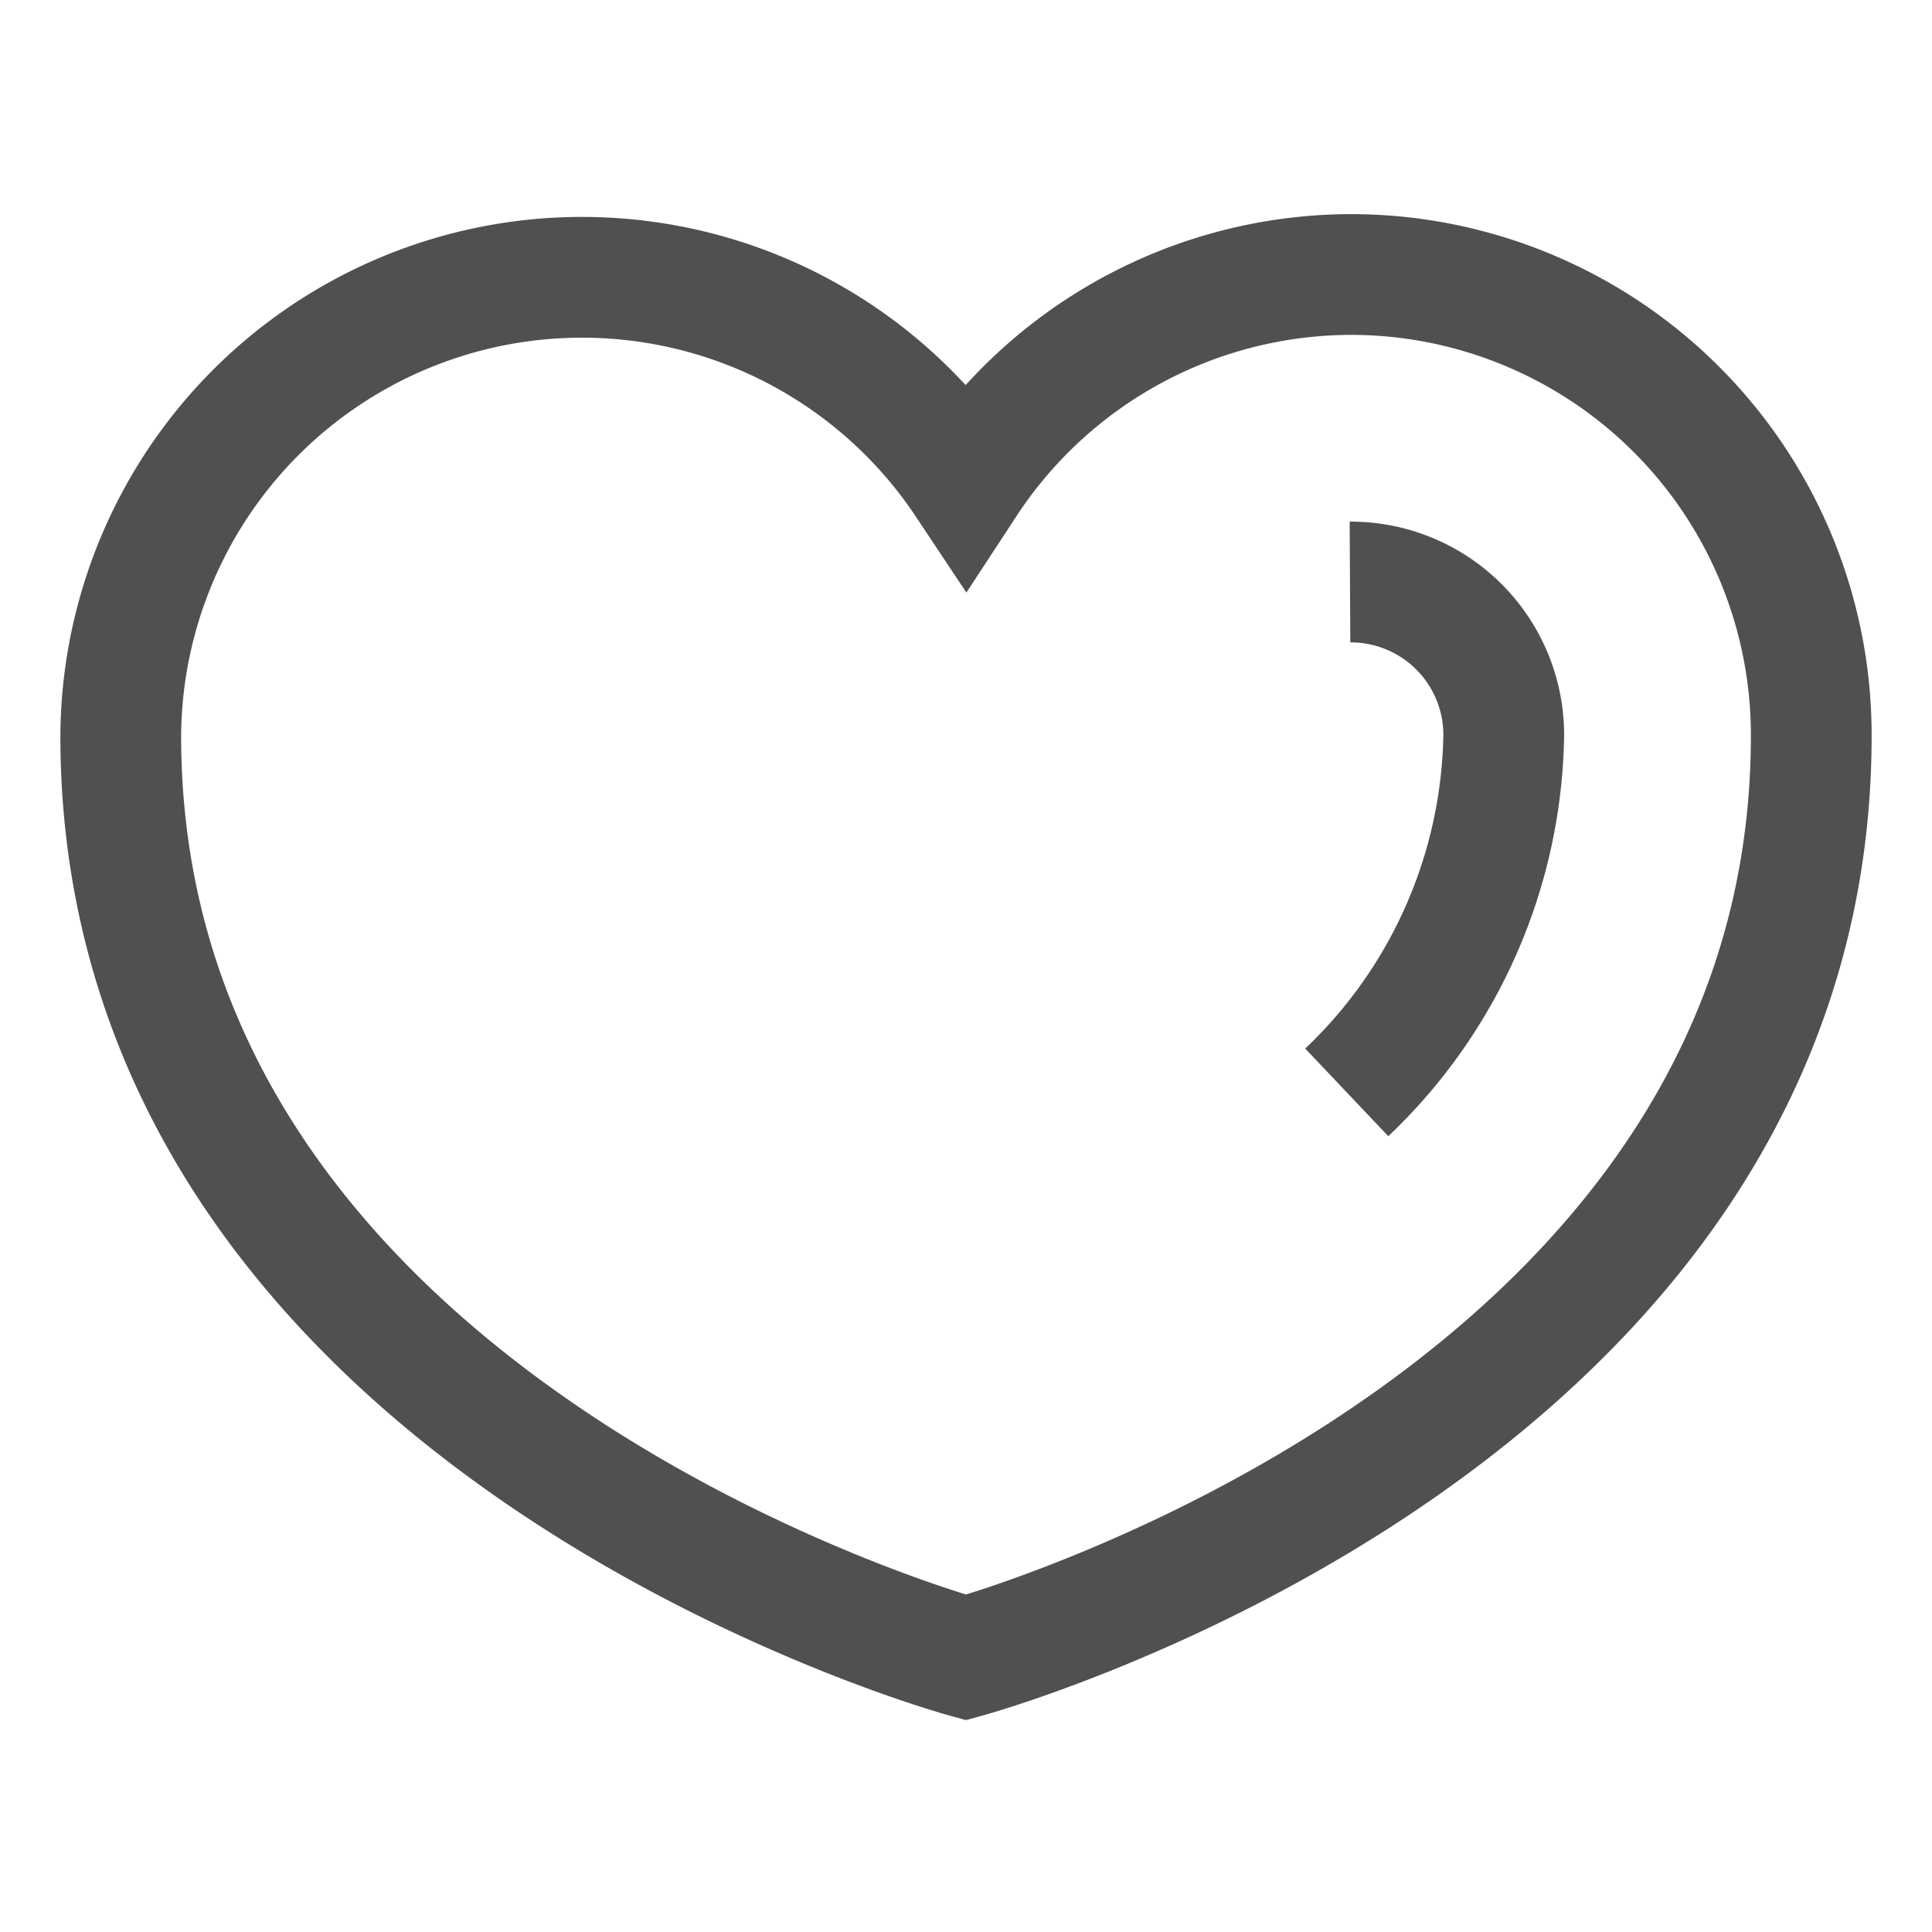
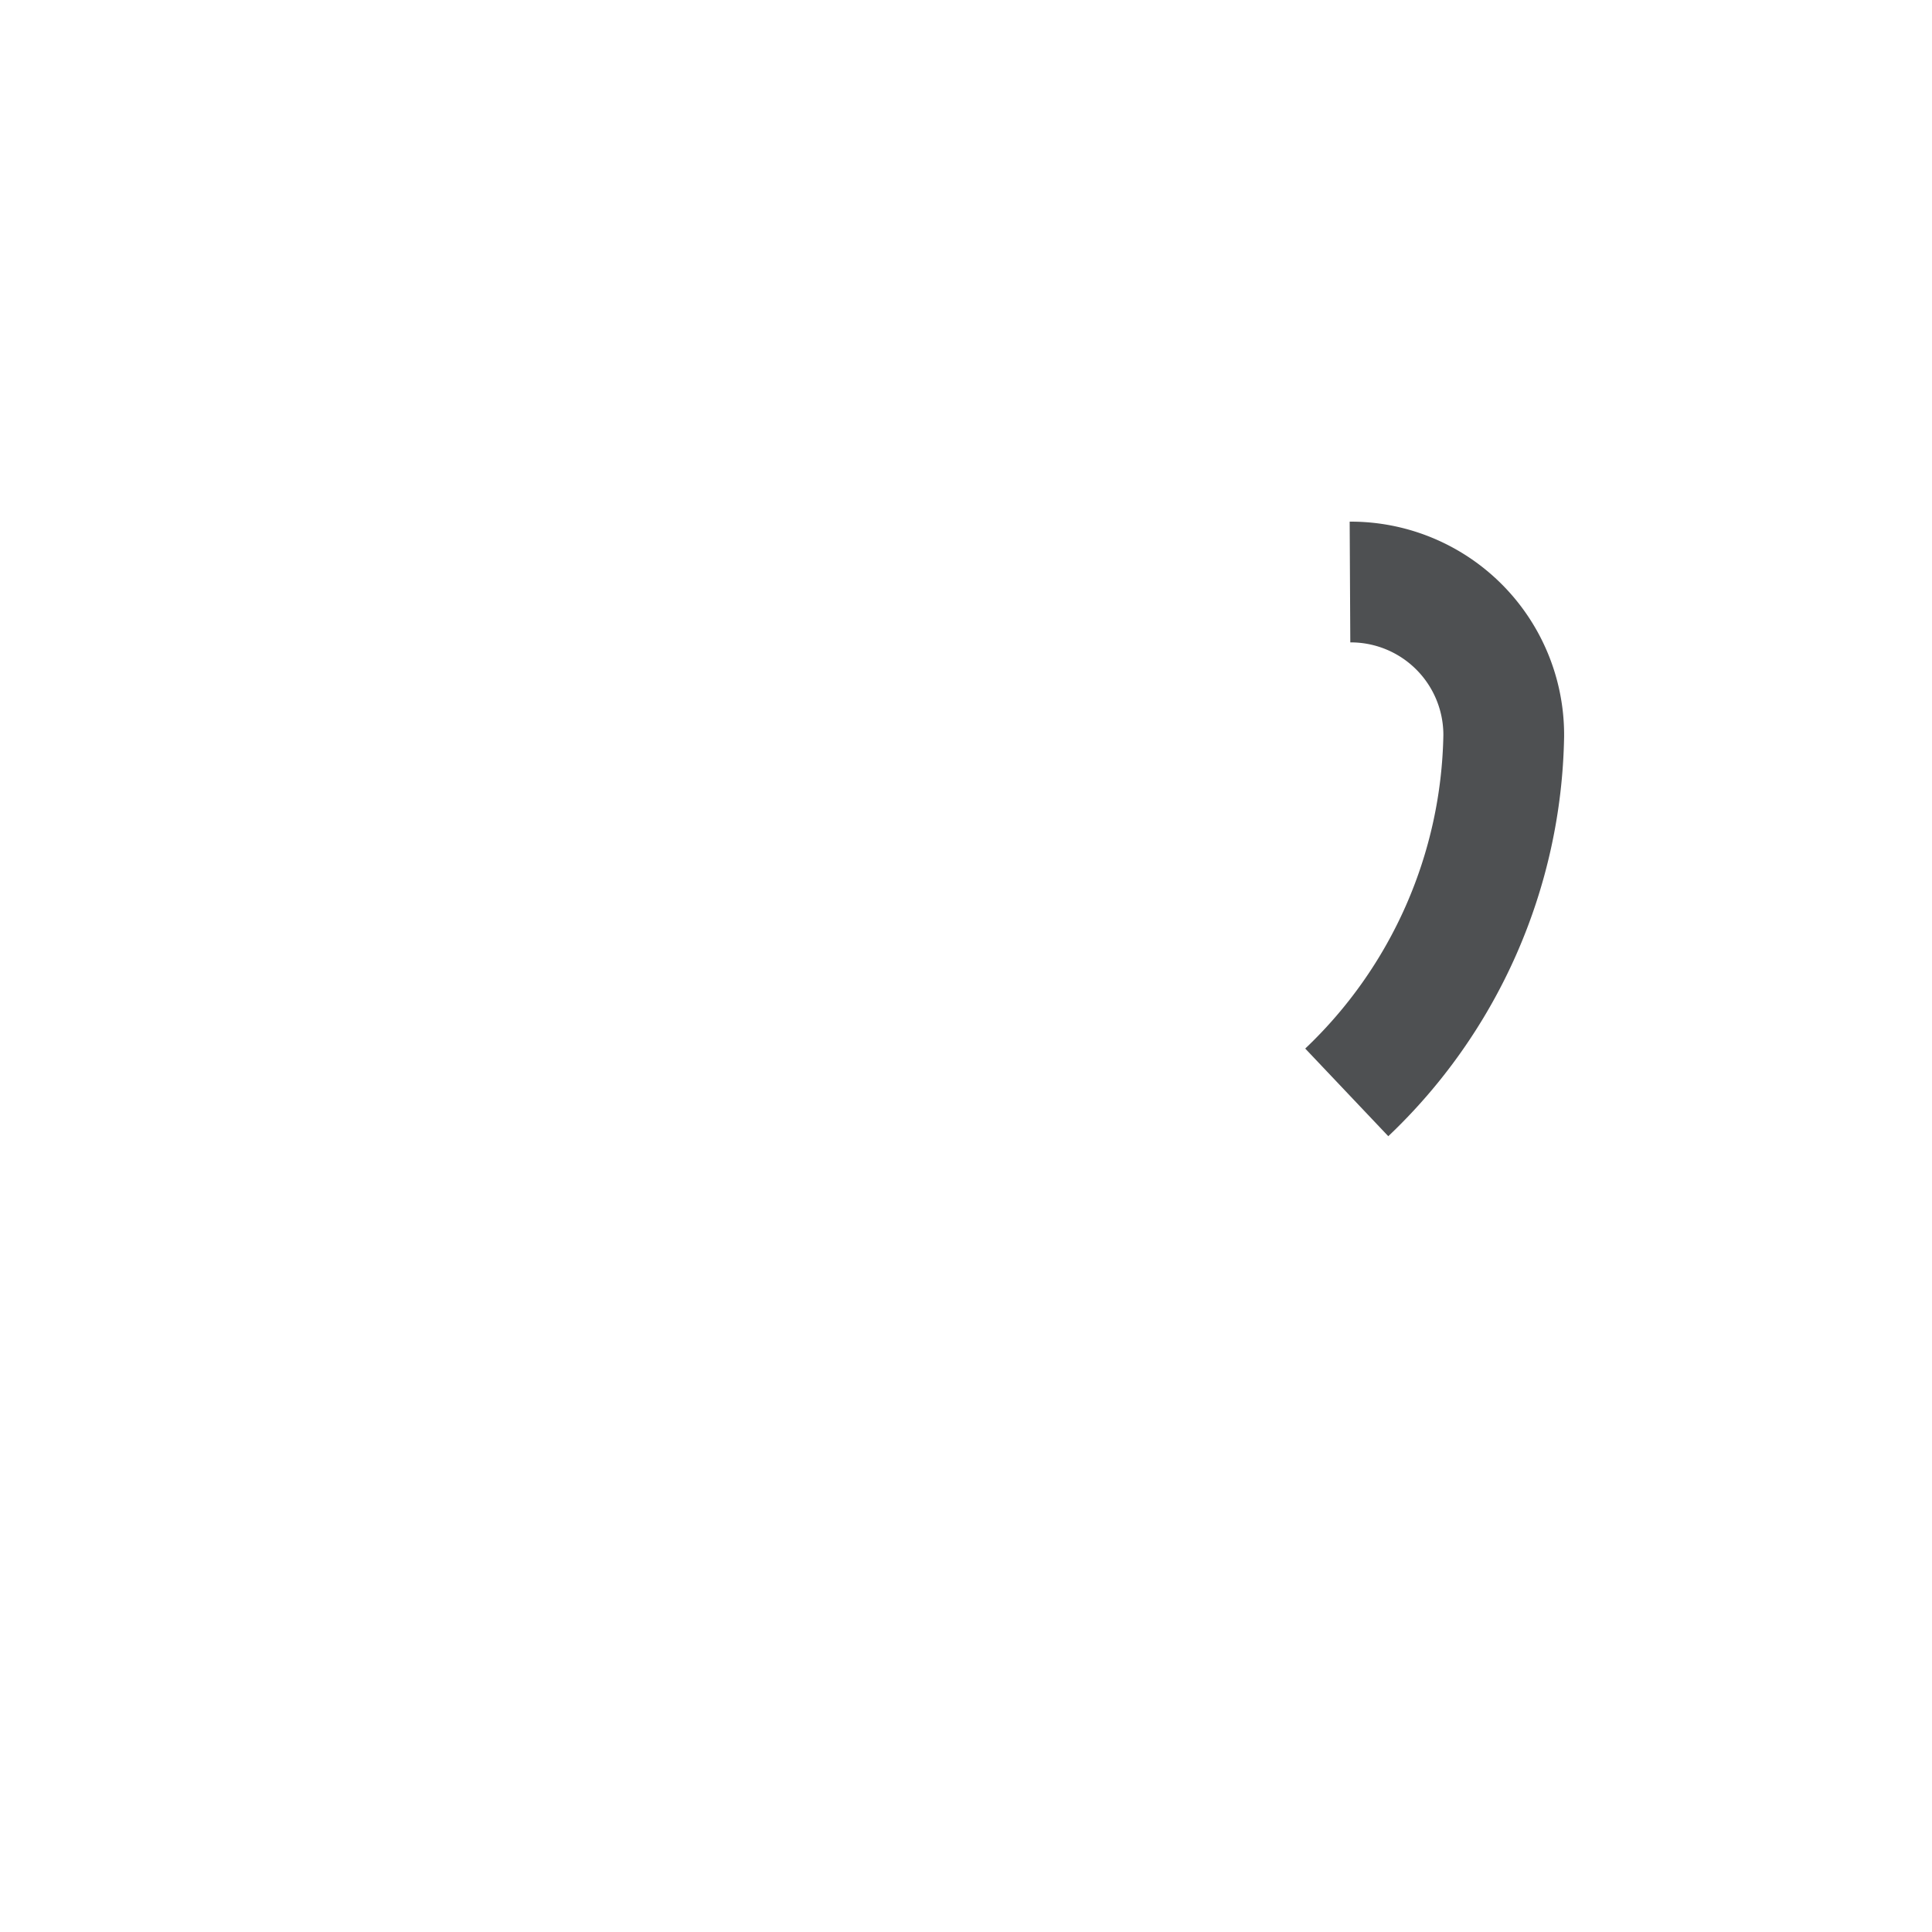
<svg xmlns="http://www.w3.org/2000/svg" id="Layer_1" data-name="Layer 1" viewBox="0 0 24 24" stroke-width="1.5" width="50" height="50" color="#4e5052">
  <defs>
    <style>.cls-637b7d2ff95e86b59c579f9b-1{fill:none;stroke:currentColor;stroke-miterlimit:10;}</style>
  </defs>
-   <path class="cls-637b7d2ff95e86b59c579f9b-1" d="M16.77,3.41A5.73,5.73,0,0,0,12,6,5.73,5.73,0,0,0,1.5,9.14C1.5,17.73,12,20.59,12,20.59S22.5,17.73,22.5,9.14A5.72,5.72,0,0,0,16.77,3.41Z" />
  <path class="cls-637b7d2ff95e86b59c579f9b-1" d="M16.77,7.23a1.9,1.9,0,0,1,1.91,1.91,6.25,6.25,0,0,1-1.95,4.43" />
</svg>